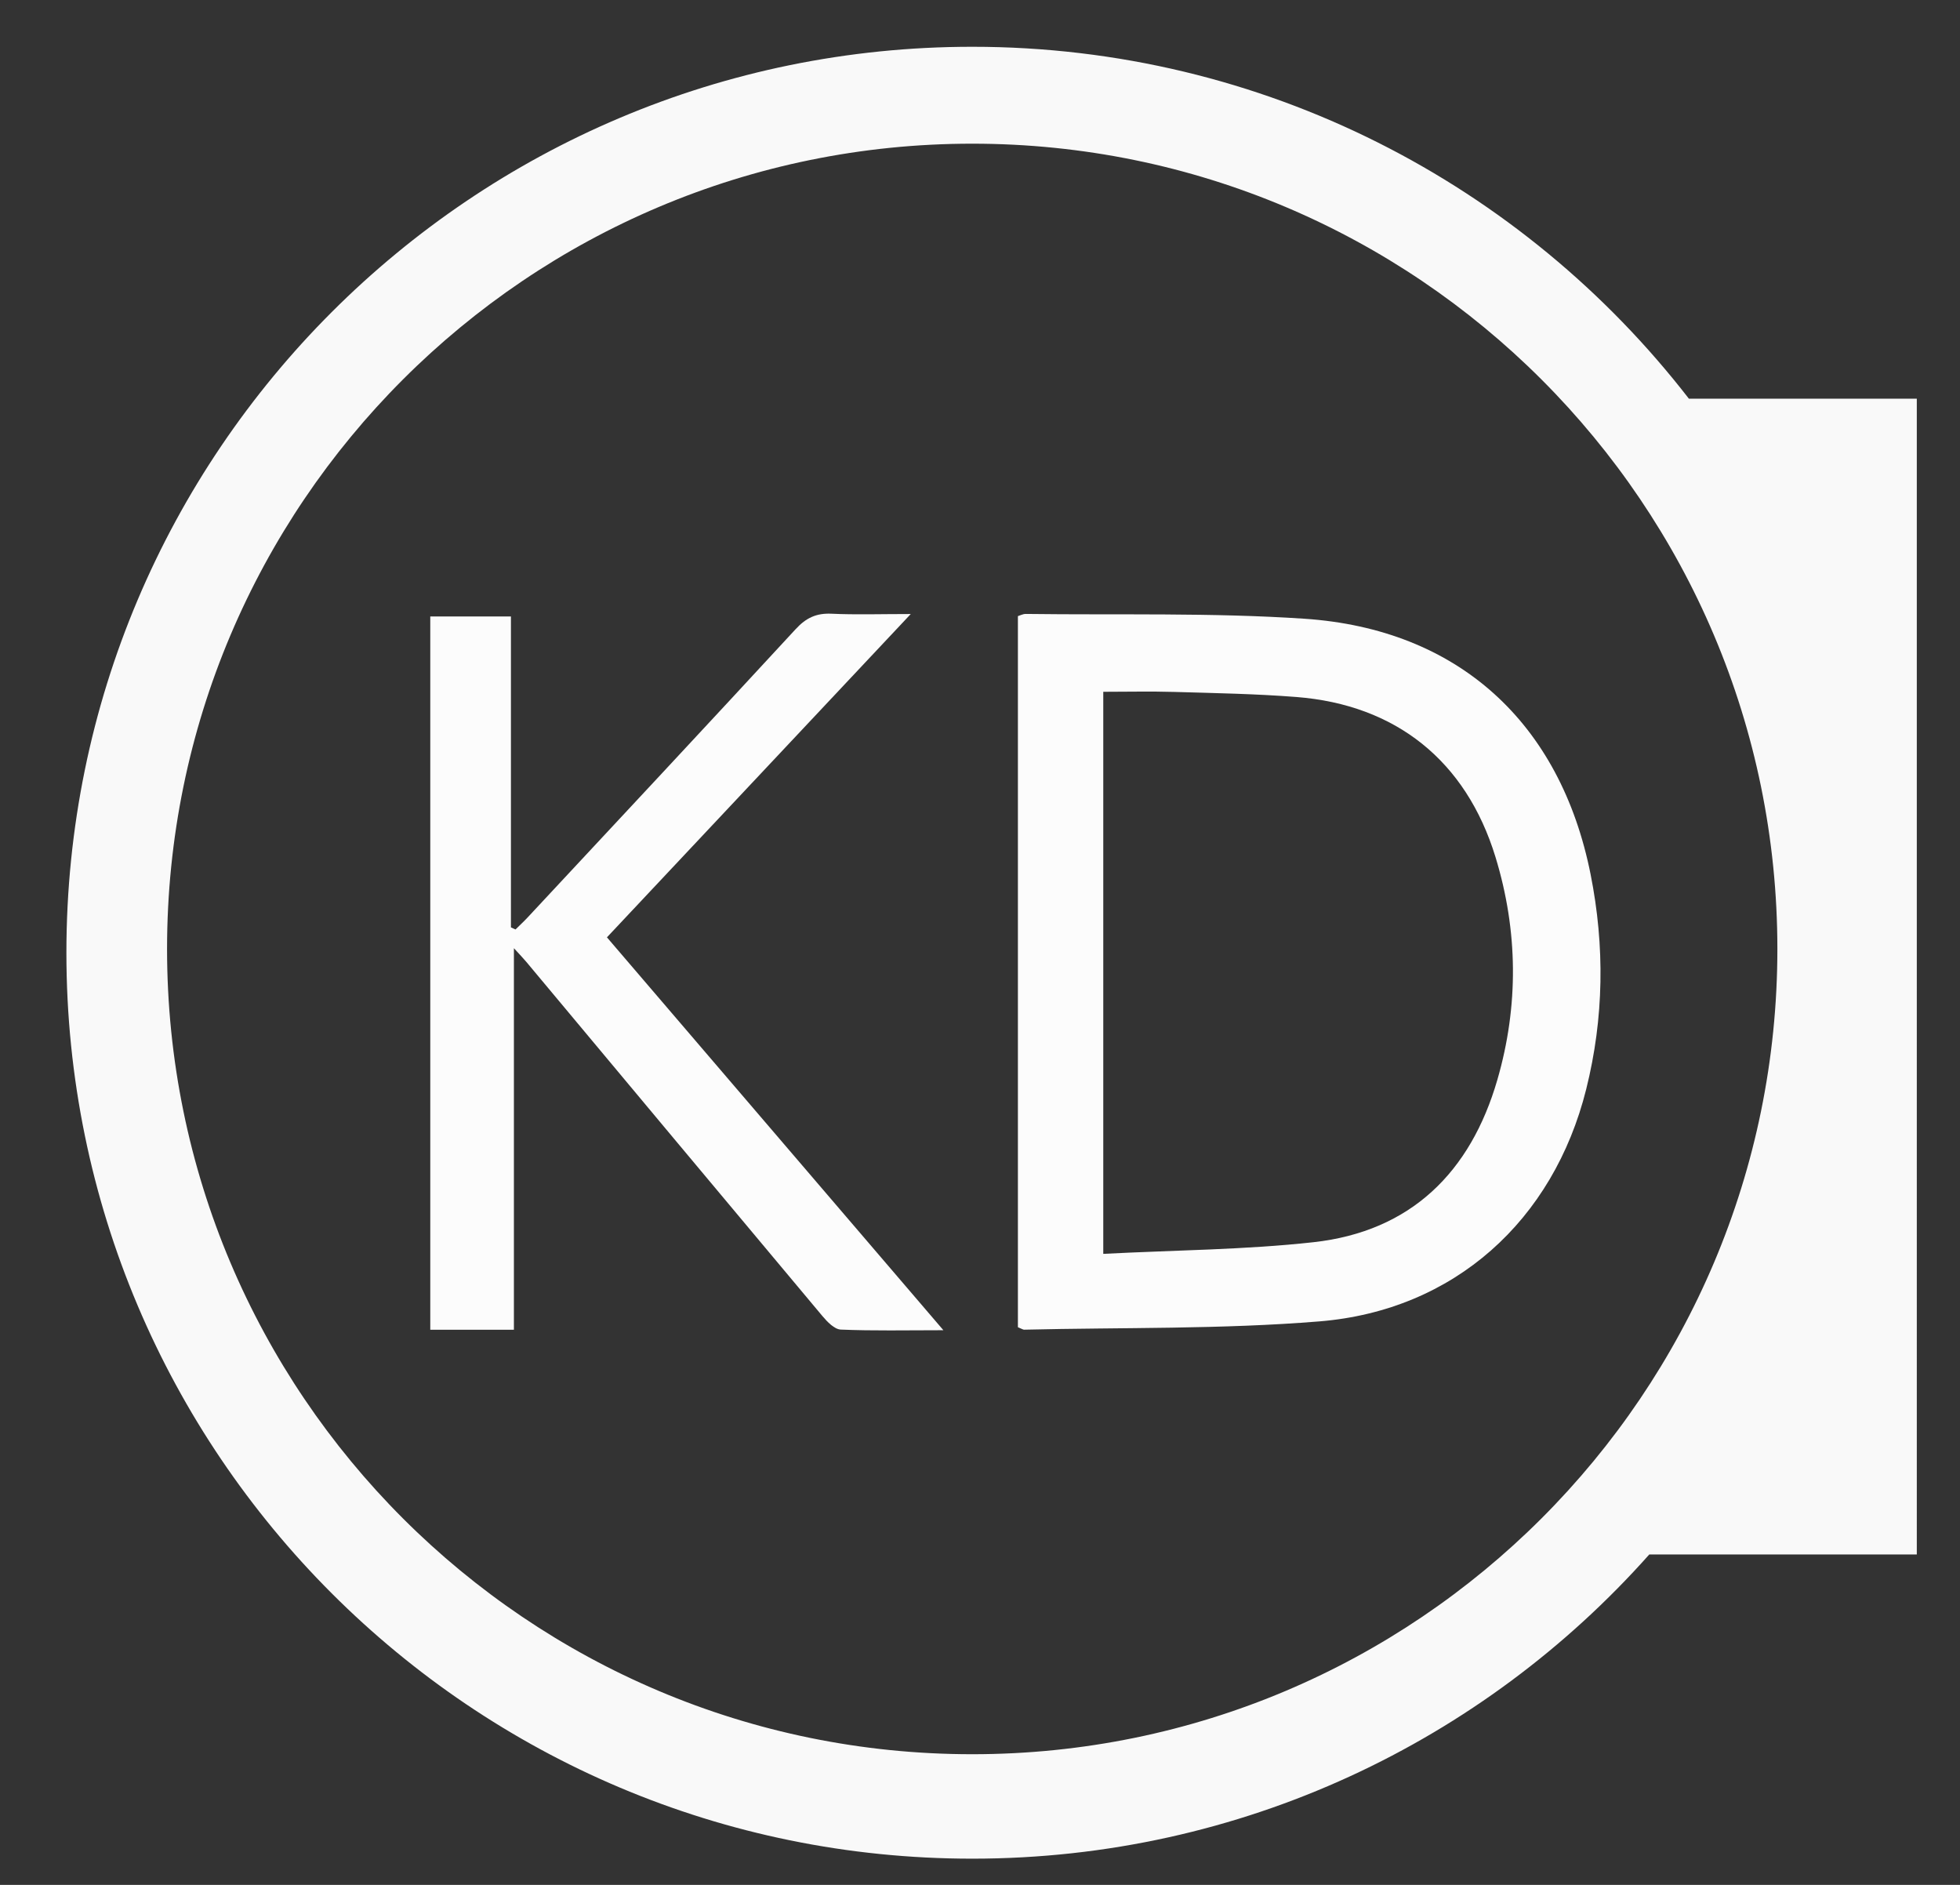
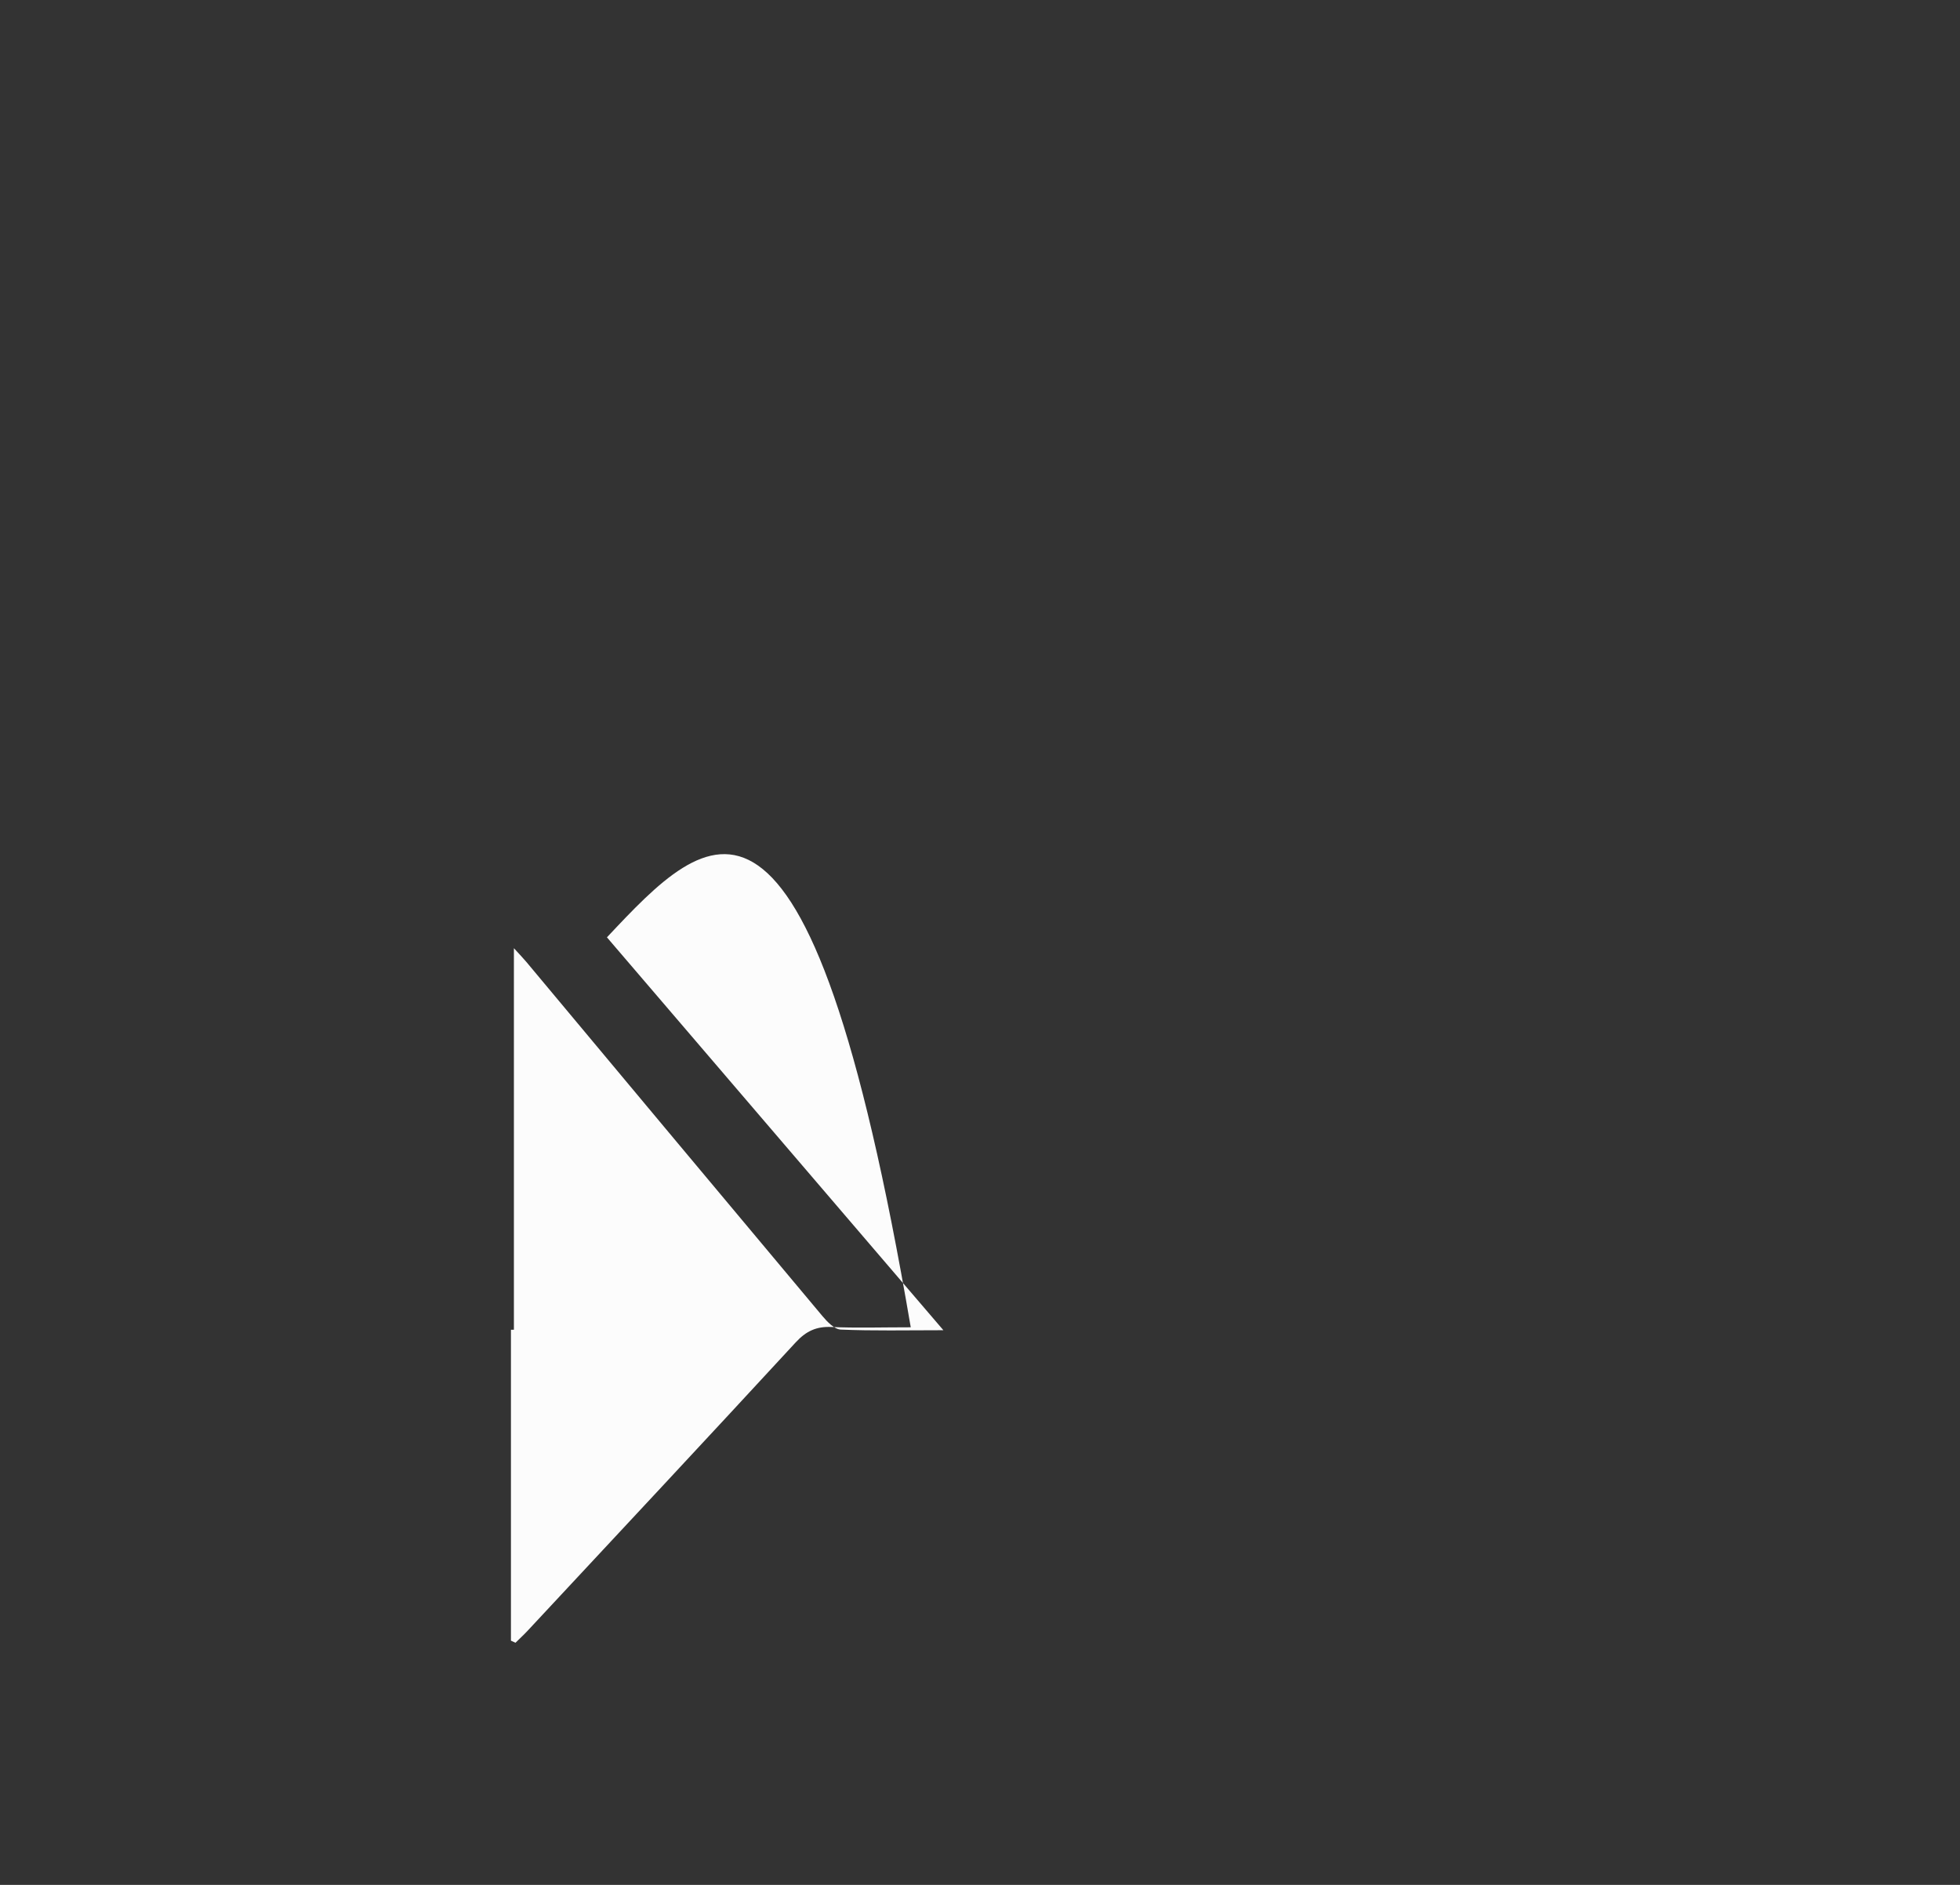
<svg xmlns="http://www.w3.org/2000/svg" xmlns:ns1="http://sodipodi.sourceforge.net/DTD/sodipodi-0.dtd" xmlns:ns2="http://www.inkscape.org/namespaces/inkscape" version="1.1" id="svg2" width="693.333" height="666.667" viewBox="0 0 693.333 666.667" ns1:docname="KDico.ai">
  <rect x="0" y="0" width="693.333" height="666.667" fill="#333333" stroke="none" />
  <defs id="defs6">
    <clipPath clipPathUnits="userSpaceOnUse" id="clipPath16">
      <path d="M 0,500 H 520 V 0 H 0 Z" id="path14" />
    </clipPath>
    <clipPath clipPathUnits="userSpaceOnUse" id="clipPath32">
      <path d="M 0,500 H 520 V 0 H 0 Z" id="path30" />
    </clipPath>
  </defs>
  <ns1:namedview id="namedview4" pagecolor="#ffffff" bordercolor="#000000" borderopacity="0.25" ns2:showpageshadow="2" ns2:pageopacity="0.0" ns2:pagecheckerboard="0" ns2:deskcolor="#d1d1d1" />
  <g id="g8" ns2:groupmode="layer" ns2:label="KDico" transform="matrix(1.333,0,0,-1.333,0,666.667)">
    <g id="g10">
      <g id="g12" clip-path="url(#clipPath16)">
        <g id="g18" transform="translate(292.775,167.433)">
-           <path d="M 0,0 C 19.277,0.996 37.629,1.084 55.77,3.089 81.662,5.95 97.473,21.7 104.574,46.16 c 5.701,19.632 5.504,39.559 -0.49,59.132 -7.814,25.52 -26.42,40.389 -52.804,42.459 -10.778,0.846 -21.612,1.031 -32.426,1.349 -6.276,0.184 -12.561,0.034 -18.854,0.034 z m -22.652,-19.468 v 188.682 c 0.576,0.168 1.335,0.591 2.089,0.581 24.642,-0.319 49.354,0.371 73.91,-1.272 40.829,-2.73 67.962,-27.571 75.983,-67.845 3.79,-19.029 3.547,-38.122 -1.172,-56.998 -8.709,-34.837 -35.027,-58.682 -70.793,-61.599 -26.008,-2.122 -52.233,-1.576 -78.362,-2.201 -0.294,-0.007 -0.595,0.224 -1.655,0.652" style="fill:#fcfcfc;fill-opacity:1;fill-rule:evenodd;stroke:none" id="path20" />
-         </g>
+           </g>
        <g id="g22" transform="translate(250.349,147.171)">
-           <path d="m 0,0 c -9.994,0 -18.622,-0.198 -27.225,0.169 -1.694,0.072 -3.603,2.066 -4.895,3.607 -26.223,31.274 -52.369,62.612 -78.537,93.931 -0.838,1.002 -1.754,1.938 -3.317,3.656 V 0.124 h -22.192 v 189.258 h 21.405 v -82.5 c 0.404,-0.183 0.807,-0.364 1.211,-0.547 1.082,1.069 2.205,2.101 3.241,3.212 23.738,25.472 47.519,50.902 71.125,76.495 2.751,2.982 5.482,4.258 9.491,4.072 6.47,-0.301 12.964,-0.081 21.032,-0.081 C -35.993,160.95 -62.456,132.793 -89.284,104.247 -59.741,69.753 -30.317,35.398 0,0" style="fill:#fcfcfc;fill-opacity:1;fill-rule:evenodd;stroke:none" id="path24" />
+           <path d="m 0,0 c -9.994,0 -18.622,-0.198 -27.225,0.169 -1.694,0.072 -3.603,2.066 -4.895,3.607 -26.223,31.274 -52.369,62.612 -78.537,93.931 -0.838,1.002 -1.754,1.938 -3.317,3.656 V 0.124 h -22.192 h 21.405 v -82.5 c 0.404,-0.183 0.807,-0.364 1.211,-0.547 1.082,1.069 2.205,2.101 3.241,3.212 23.738,25.472 47.519,50.902 71.125,76.495 2.751,2.982 5.482,4.258 9.491,4.072 6.47,-0.301 12.964,-0.081 21.032,-0.081 C -35.993,160.95 -62.456,132.793 -89.284,104.247 -59.741,69.753 -30.317,35.398 0,0" style="fill:#fcfcfc;fill-opacity:1;fill-rule:evenodd;stroke:none" id="path24" />
        </g>
      </g>
    </g>
    <g id="g26">
      <g id="g28" clip-path="url(#clipPath32)">
        <g id="g34" transform="translate(258,34.668)">
-           <path d="m 0,0 c -118.005,0 -213.667,95.661 -213.667,213.666 0,118.005 95.662,213.667 213.667,213.667 118.005,0 213.667,-95.662 213.667,-213.667 C 213.667,95.661 118.005,0 0,0 M 250.667,359.666 H 190.189 C 146.223,416.467 77.388,453.046 0,453.046 c -132.758,0 -240.38,-107.622 -240.38,-240.38 0,-132.758 107.622,-240.38 240.38,-240.38 71.469,0 135.641,31.202 179.672,80.713 h 70.995 z" style="fill:#f9f9f9;fill-opacity:1;fill-rule:evenodd;stroke:none" id="path36" />
-         </g>
+           </g>
      </g>
    </g>
  </g>
</svg>